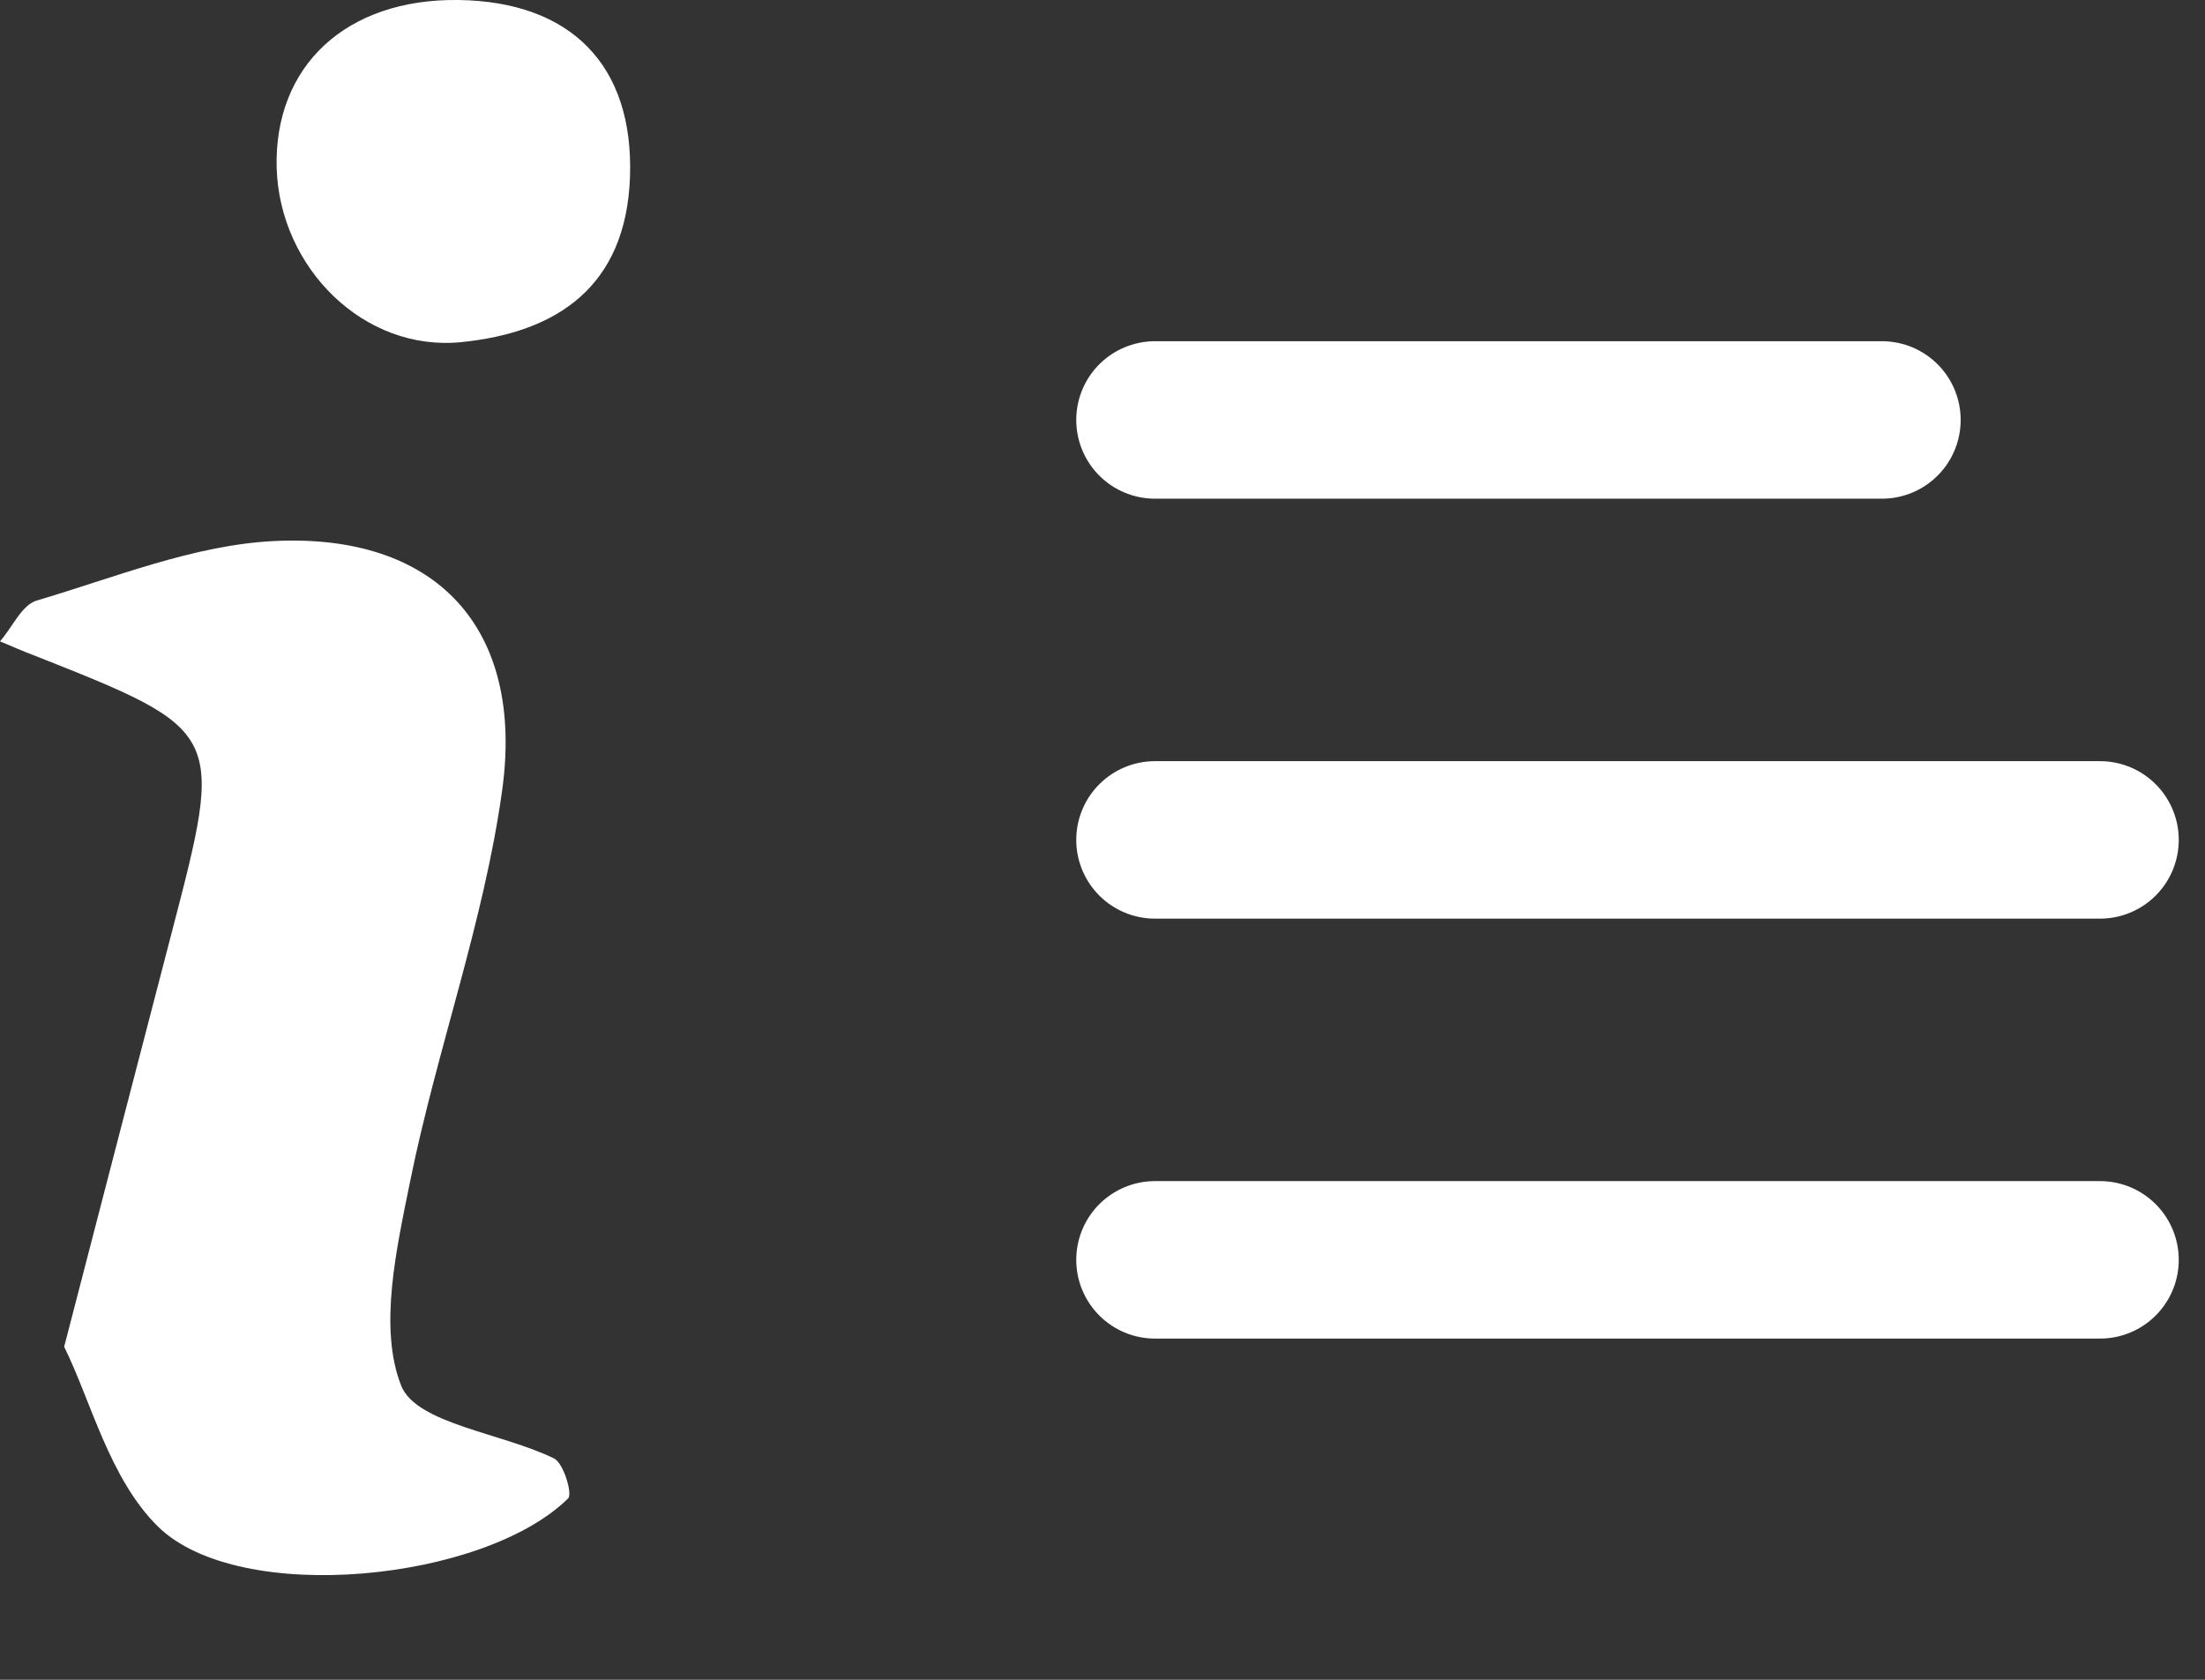
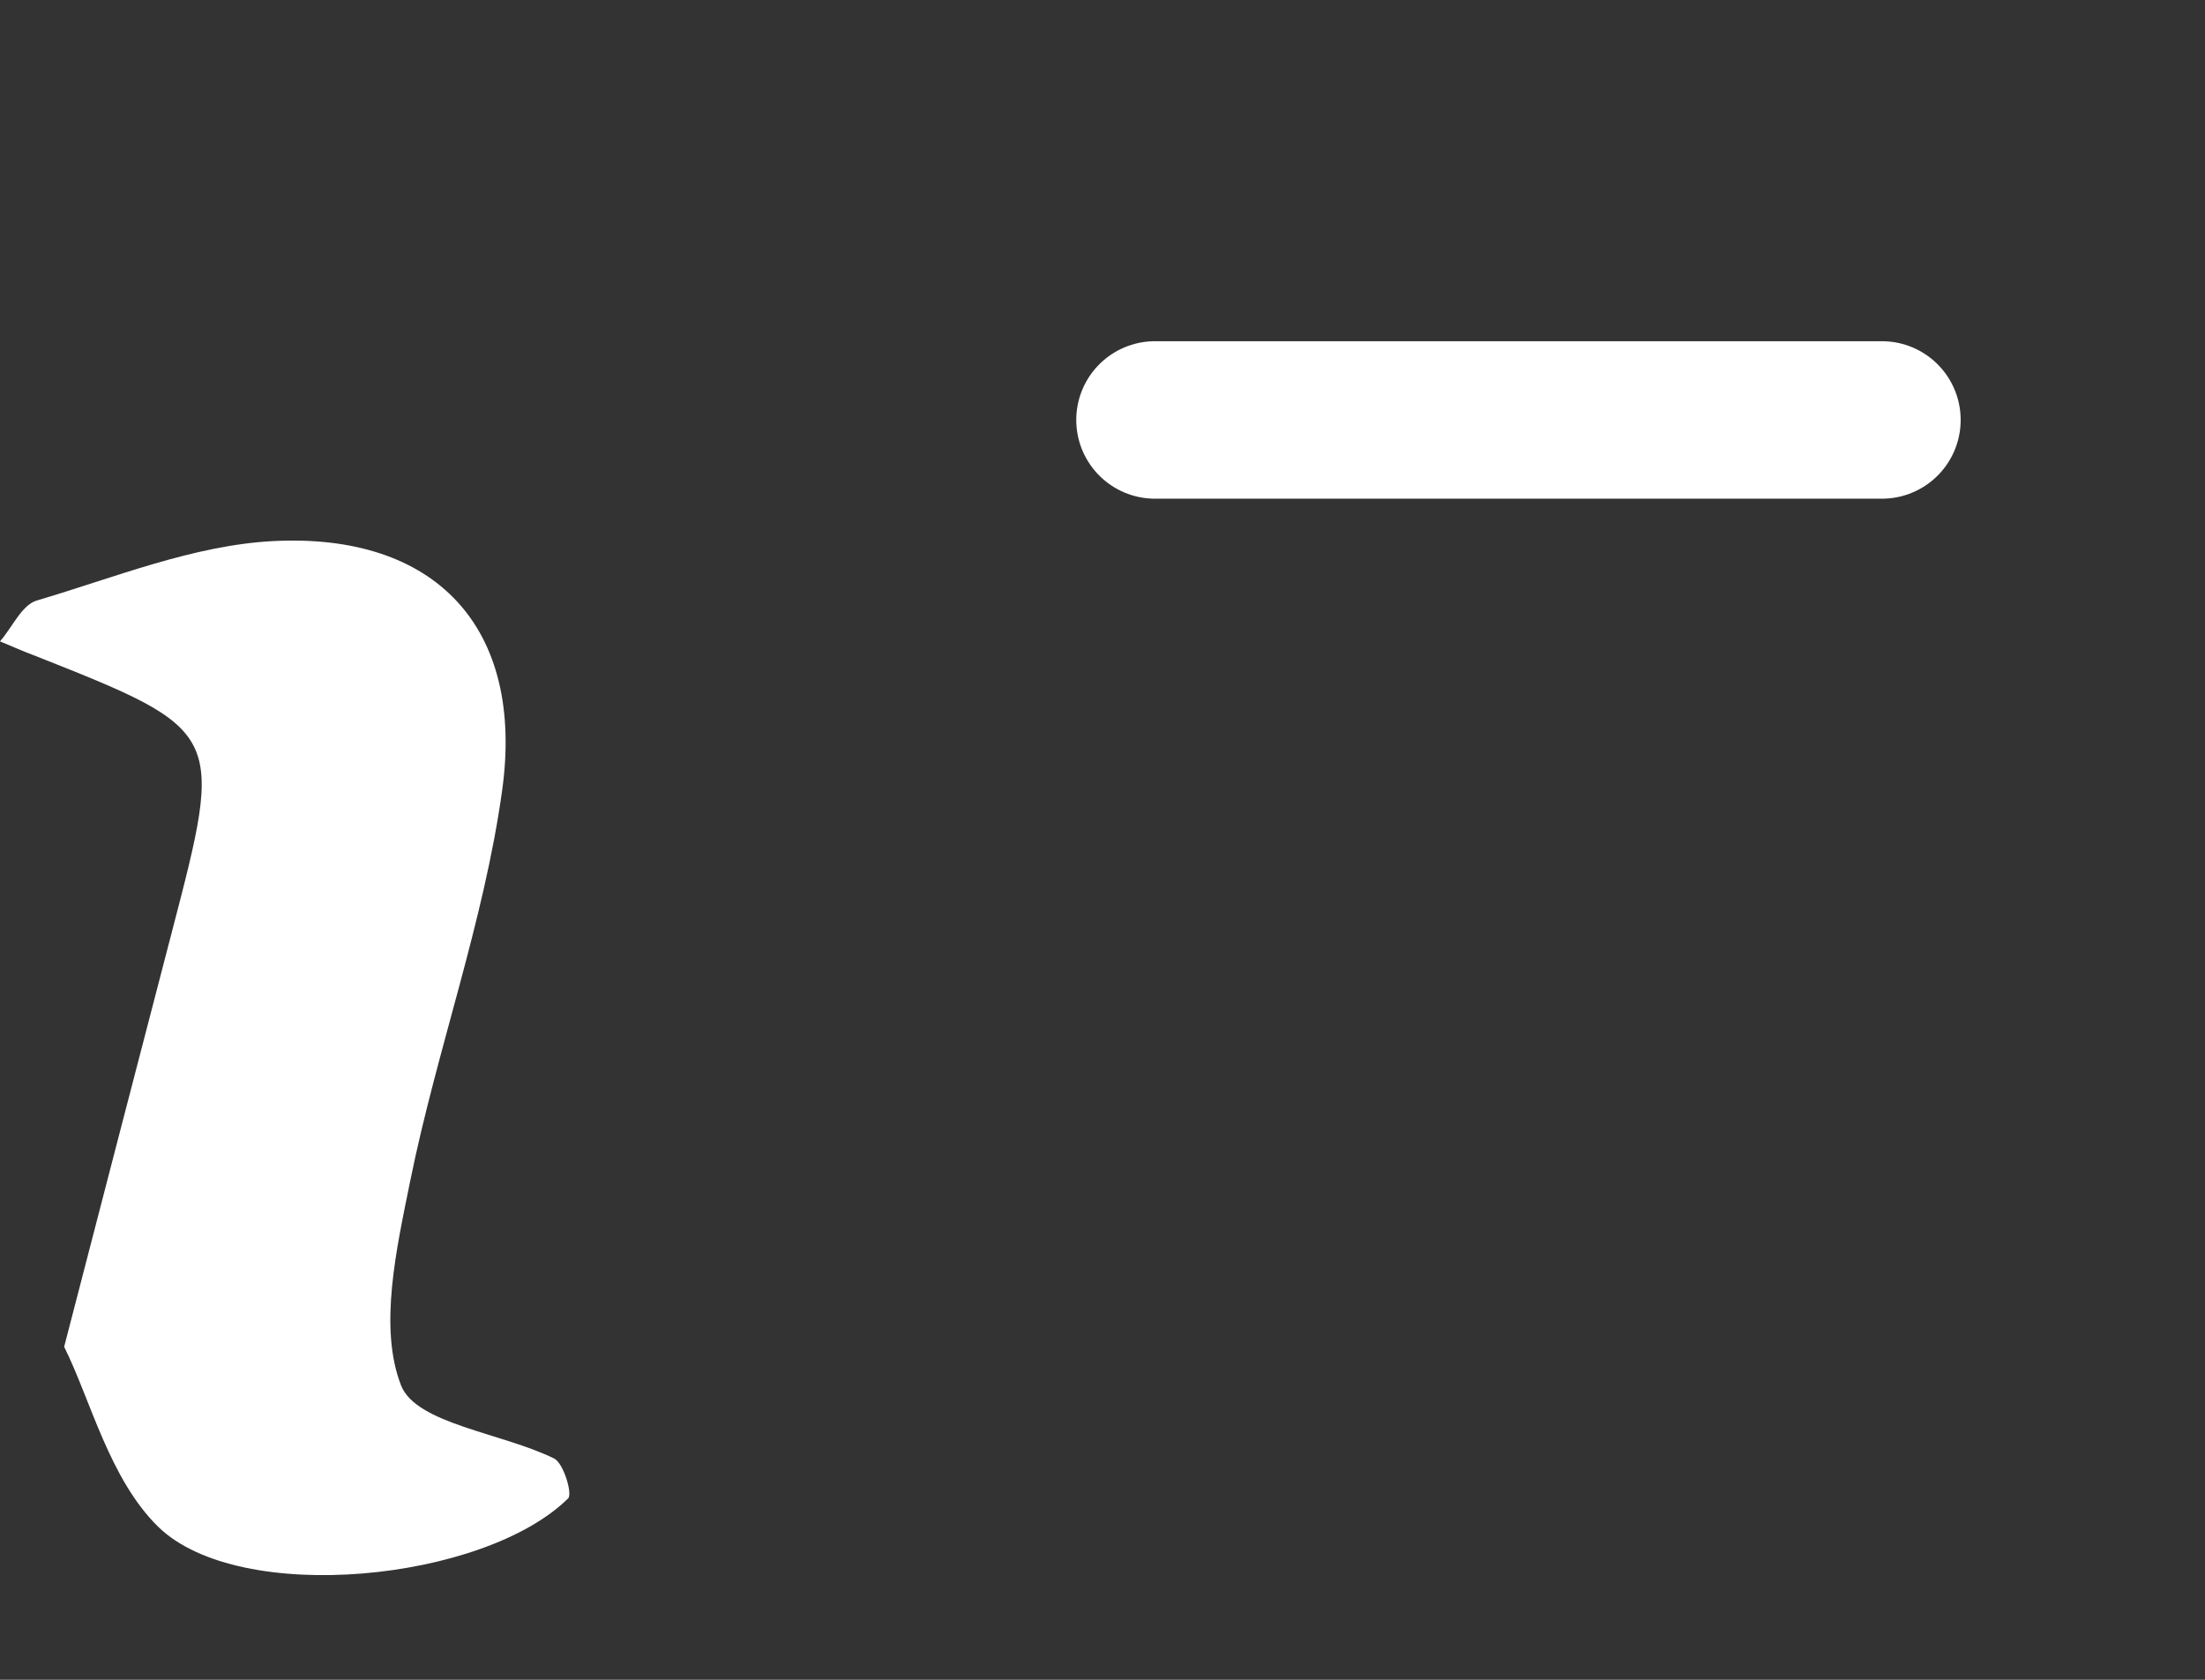
<svg xmlns="http://www.w3.org/2000/svg" width="21" height="16" viewBox="0 0 21 16" fill="none">
  <rect x="0" y="0" width="21" height="16" fill="#333333" stroke="none" />
  <path d="M0.611 12.828C0.994 11.354 1.312 10.121 1.634 8.888C2.136 6.961 2.14 6.961 0.318 6.24C0.21 6.2 0.105 6.152 0 6.109C0.116 5.977 0.206 5.765 0.347 5.721C1.092 5.501 1.84 5.194 2.599 5.154C4.149 5.073 4.999 5.977 4.782 7.531C4.608 8.786 4.16 10 3.907 11.248C3.777 11.891 3.604 12.645 3.82 13.197C3.965 13.563 4.778 13.647 5.277 13.892C5.367 13.936 5.454 14.229 5.411 14.272C4.612 15.062 2.284 15.3 1.507 14.543C1.041 14.086 0.864 13.336 0.611 12.828Z" fill="white" />
-   <path d="M4.366 0C5.443 0.015 6.036 0.626 6 1.683C5.964 2.732 5.302 3.168 4.391 3.259C3.466 3.351 2.667 2.553 2.635 1.606C2.606 0.629 3.296 -0.014 4.366 0Z" fill="white" />
  <path d="M11 4H17.923" stroke="white" stroke-width="1.5" stroke-linecap="round" stroke-linejoin="round" />
-   <path d="M11 8H20" stroke="white" stroke-width="1.5" stroke-linecap="round" stroke-linejoin="round" />
-   <path d="M11 12H20" stroke="white" stroke-width="1.5" stroke-linecap="round" stroke-linejoin="round" />
</svg>